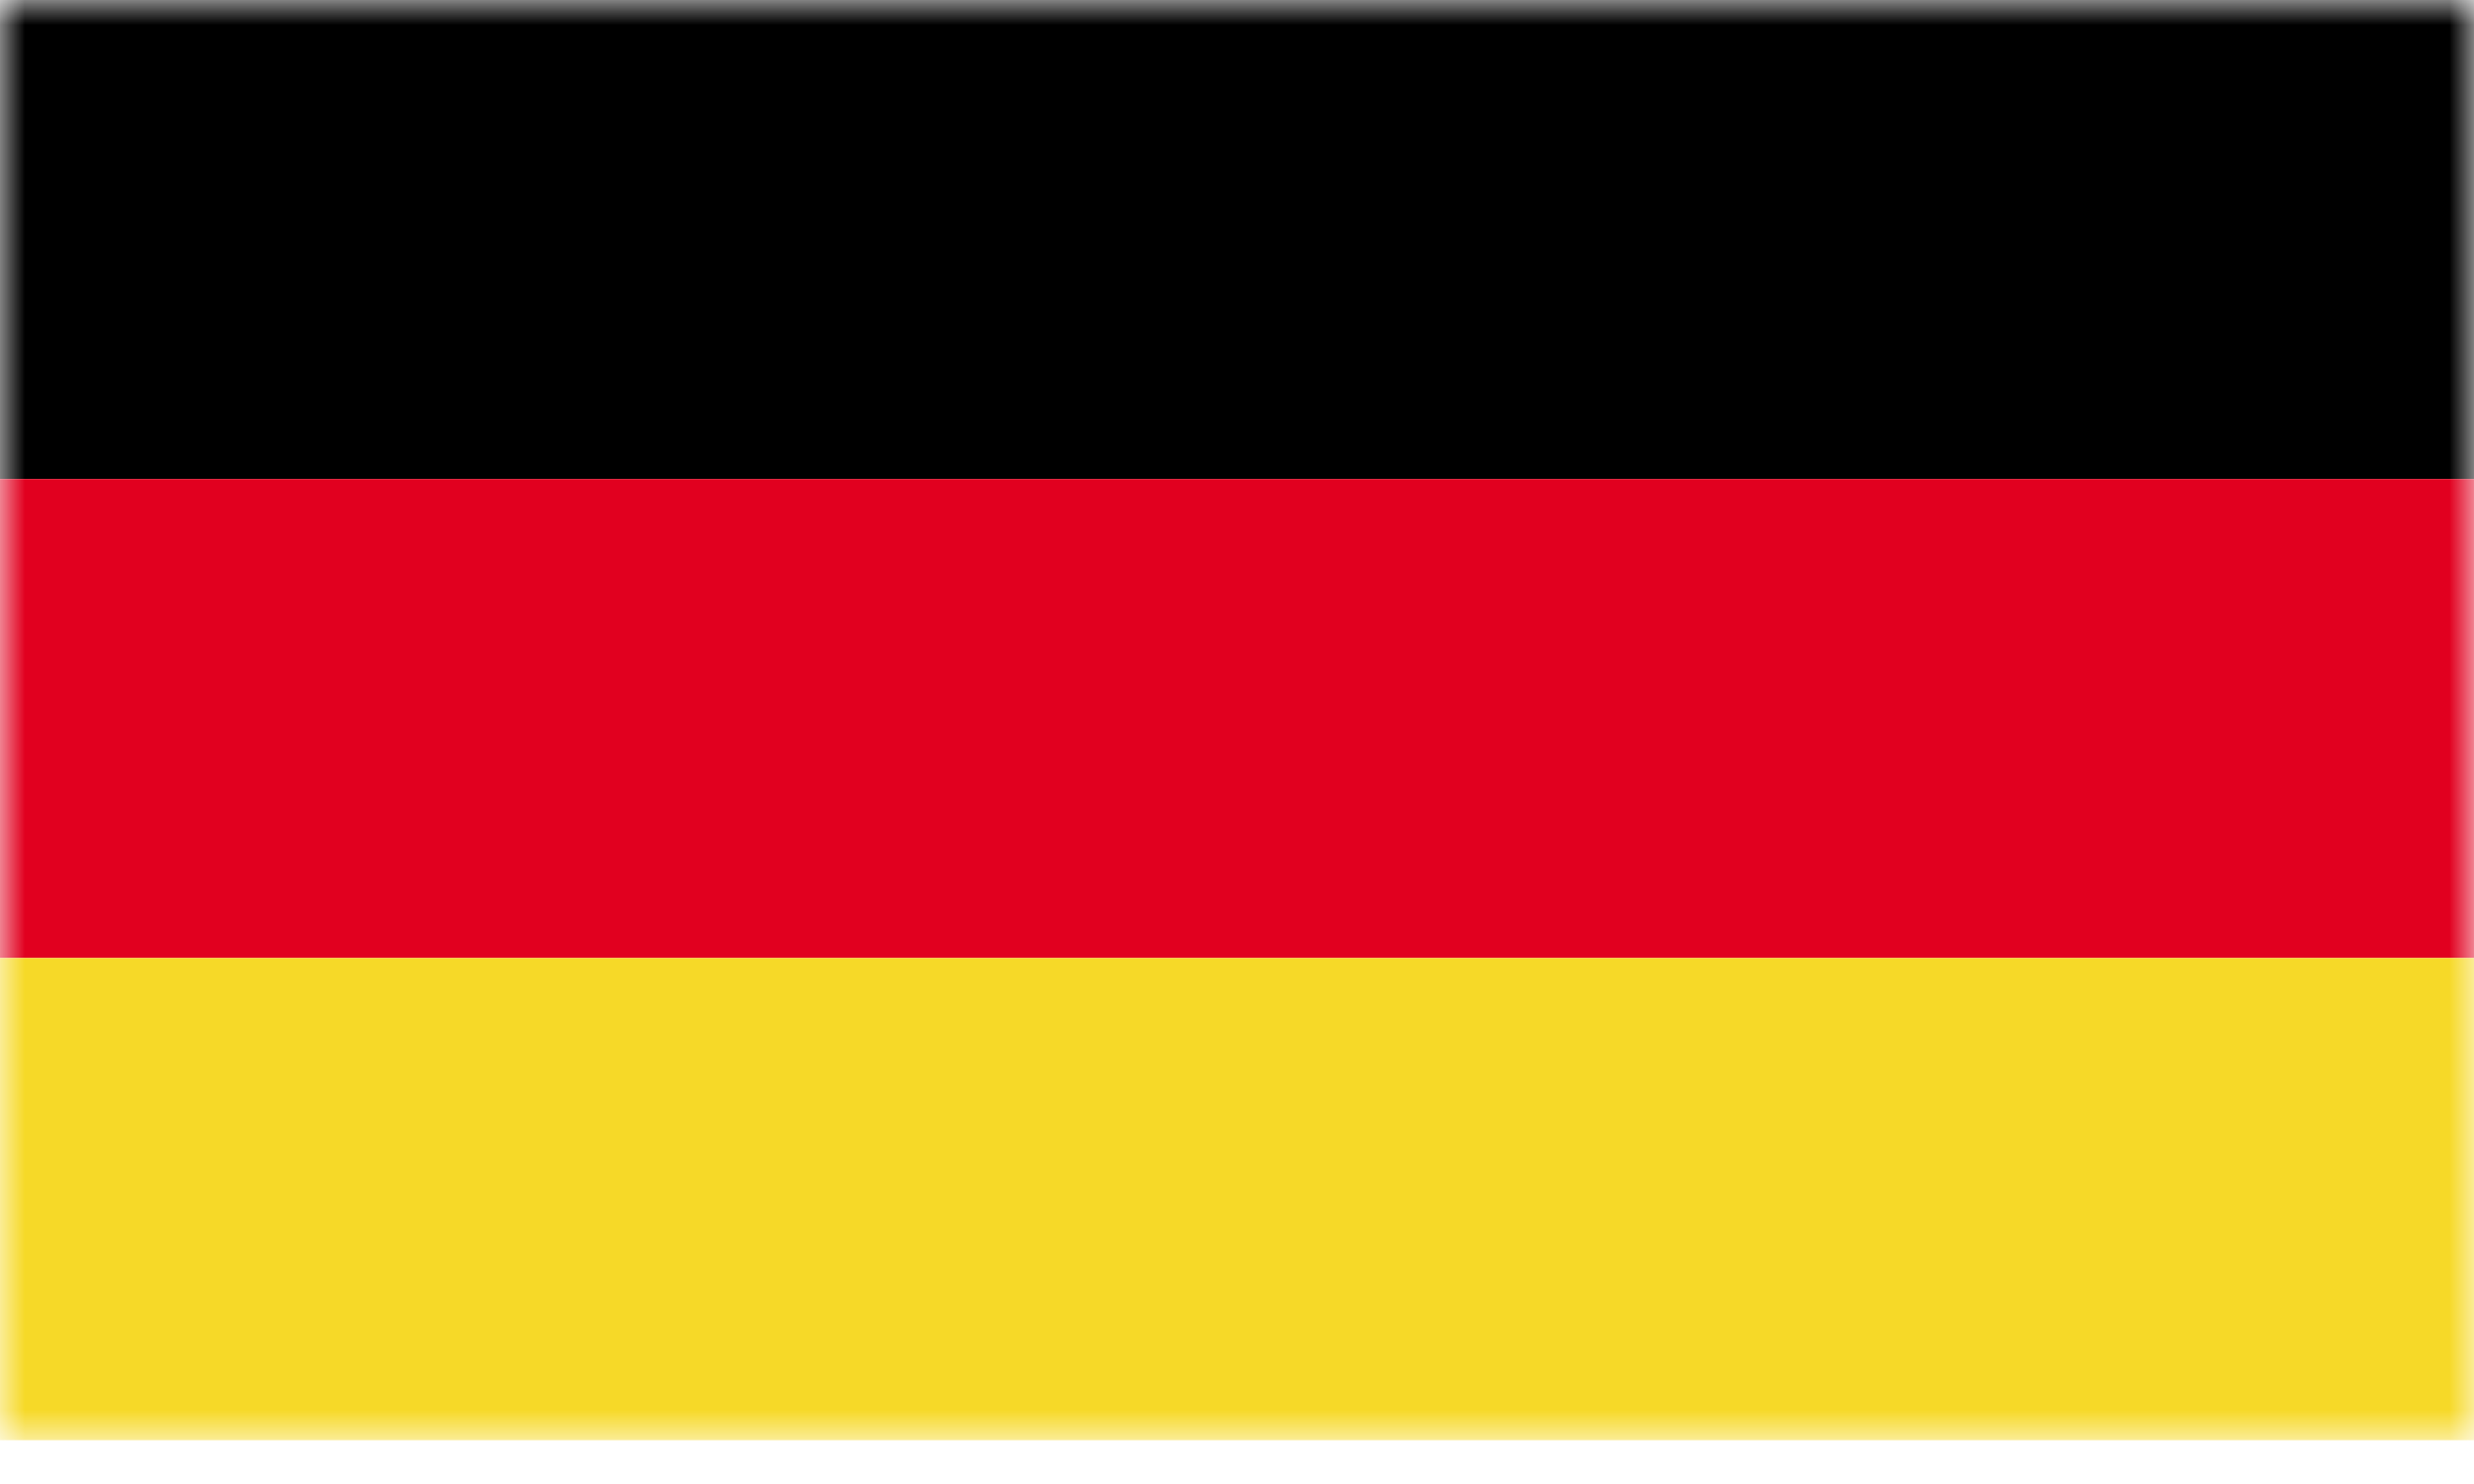
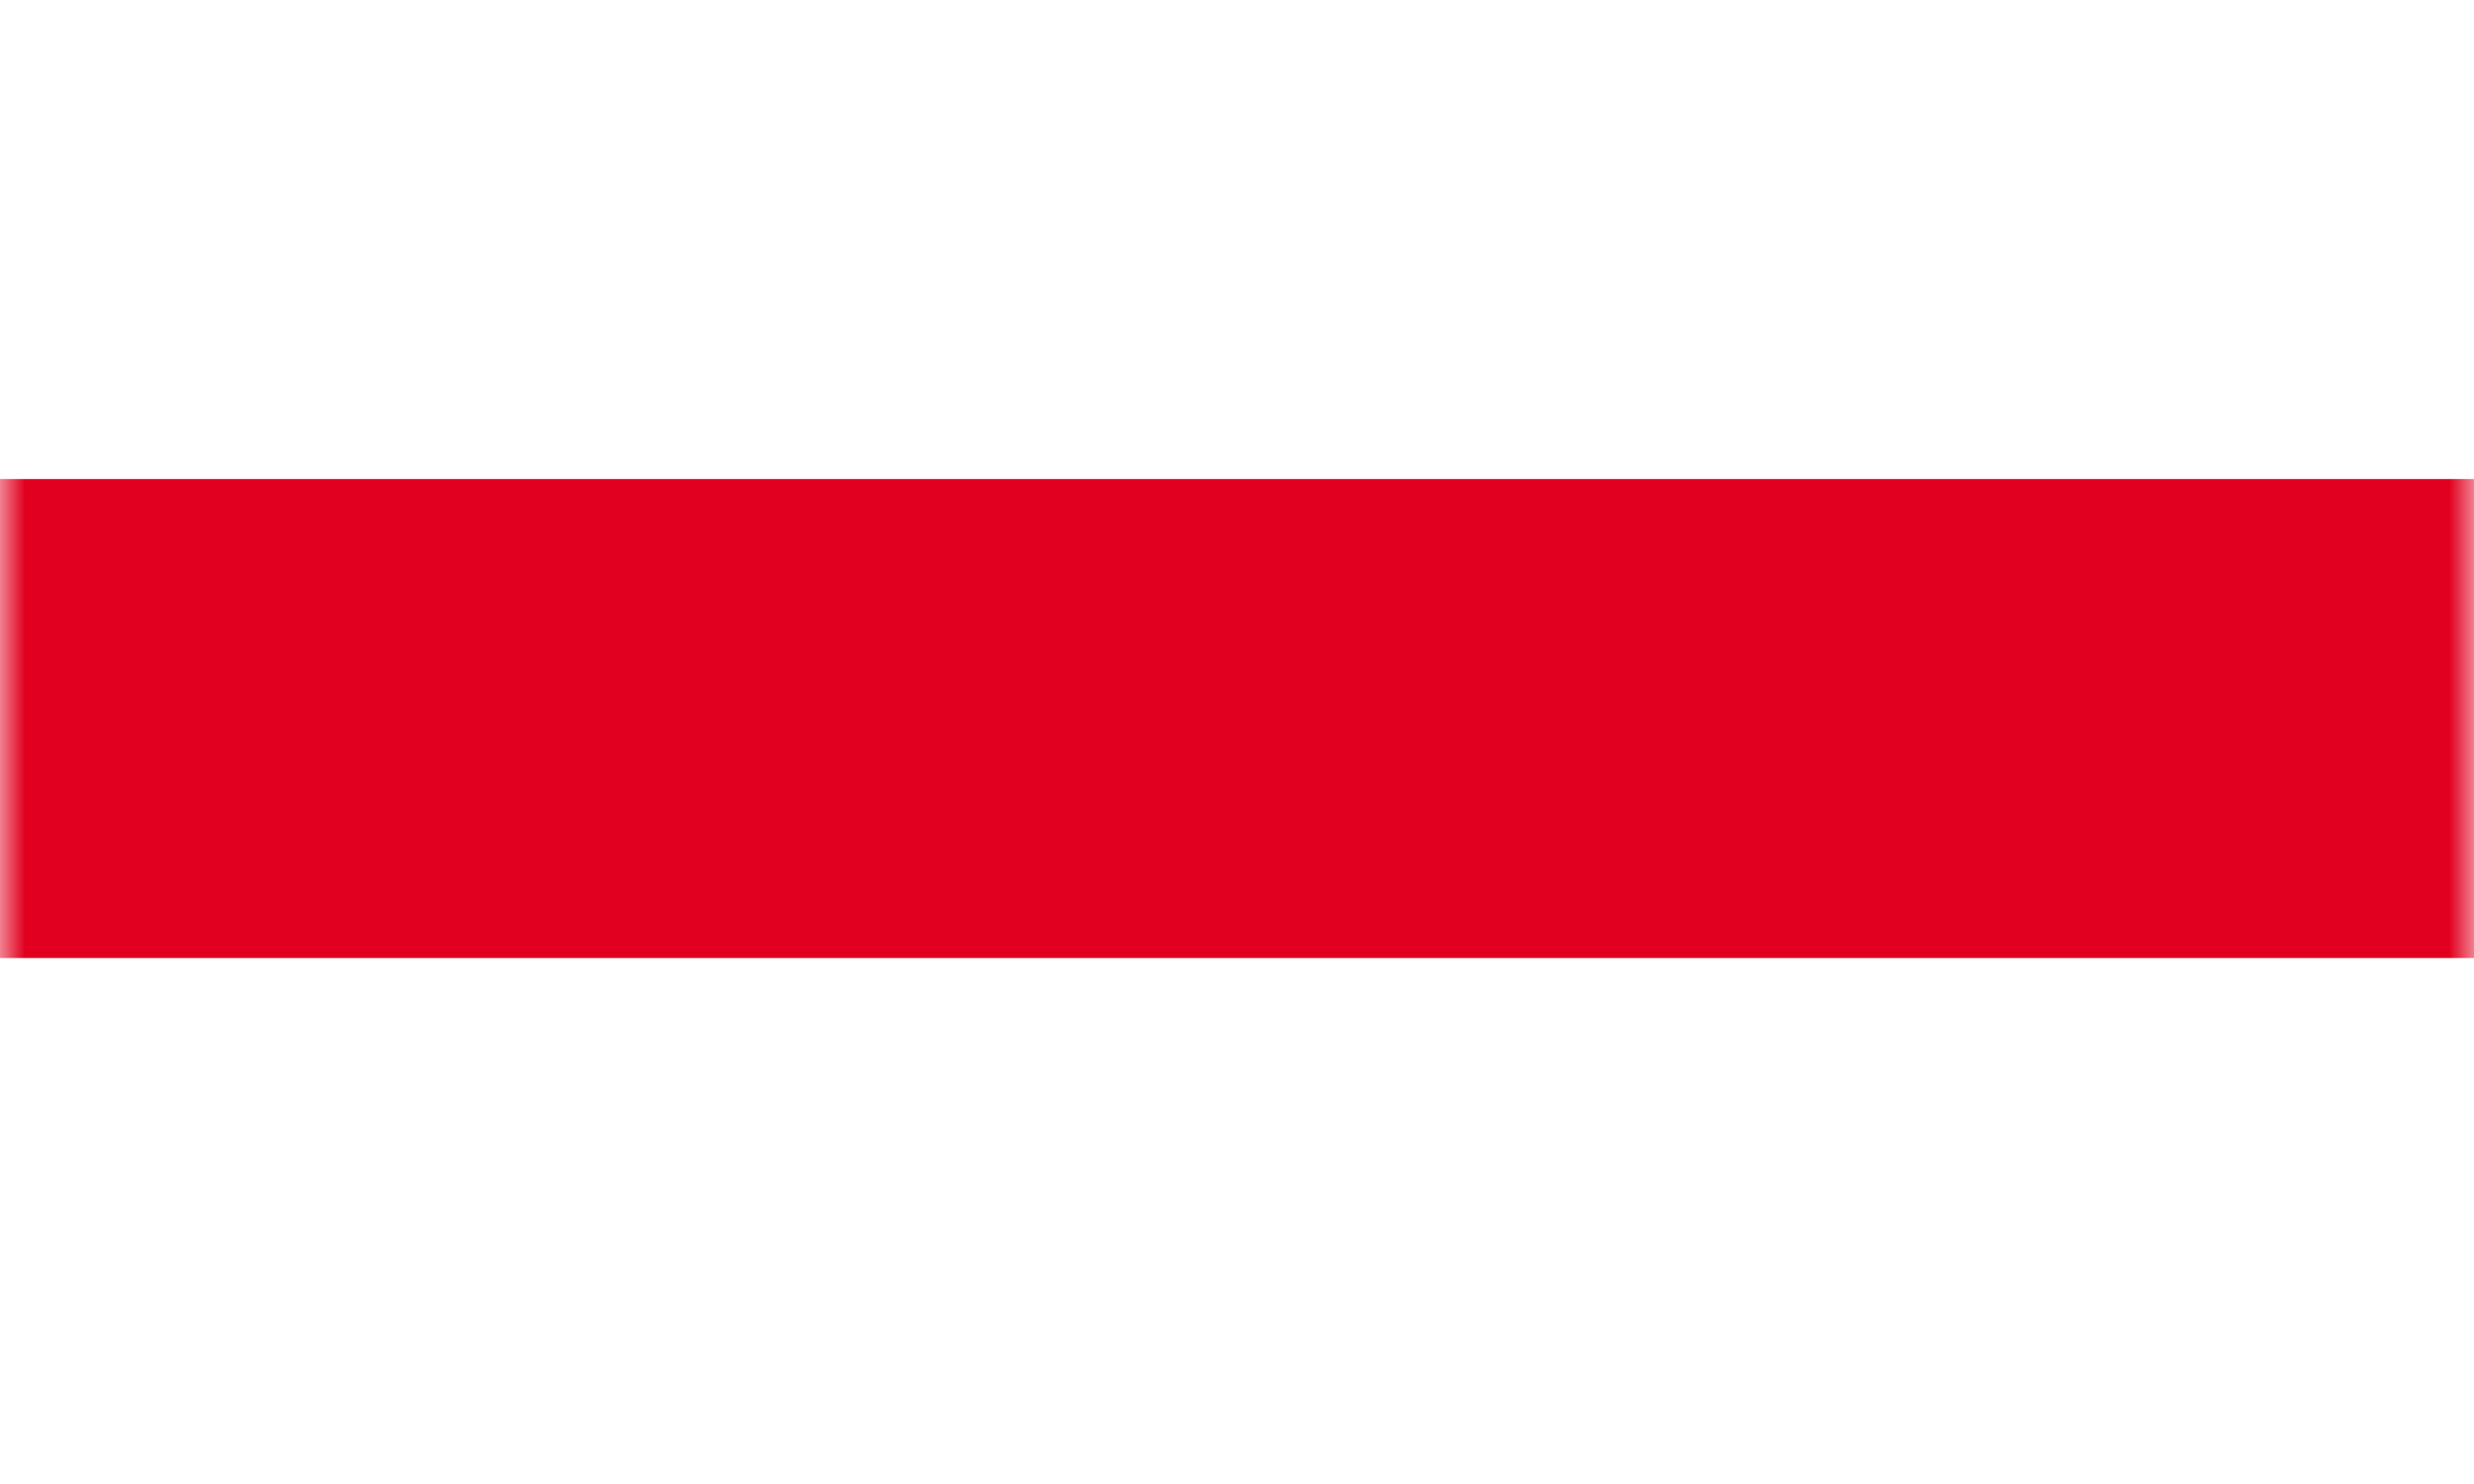
<svg xmlns="http://www.w3.org/2000/svg" width="50" height="30" viewBox="0 0 50 30" fill="none">
  <mask id="mask0_217_229" style="mask-type:luminance" maskUnits="userSpaceOnUse" x="0" y="0" width="50" height="30">
    <path d="M50 0H0V29.177H50V0Z" fill="white" />
  </mask>
  <g mask="url(#mask0_217_229)">
-     <path d="M50 0H0V9.684H50V0Z" fill="black" />
    <path d="M50 9.684H0V19.367H50V9.684Z" fill="#E1001F" />
-     <path d="M50 19.367H0V29.114H50V19.367Z" fill="#F6D928" />
  </g>
</svg>